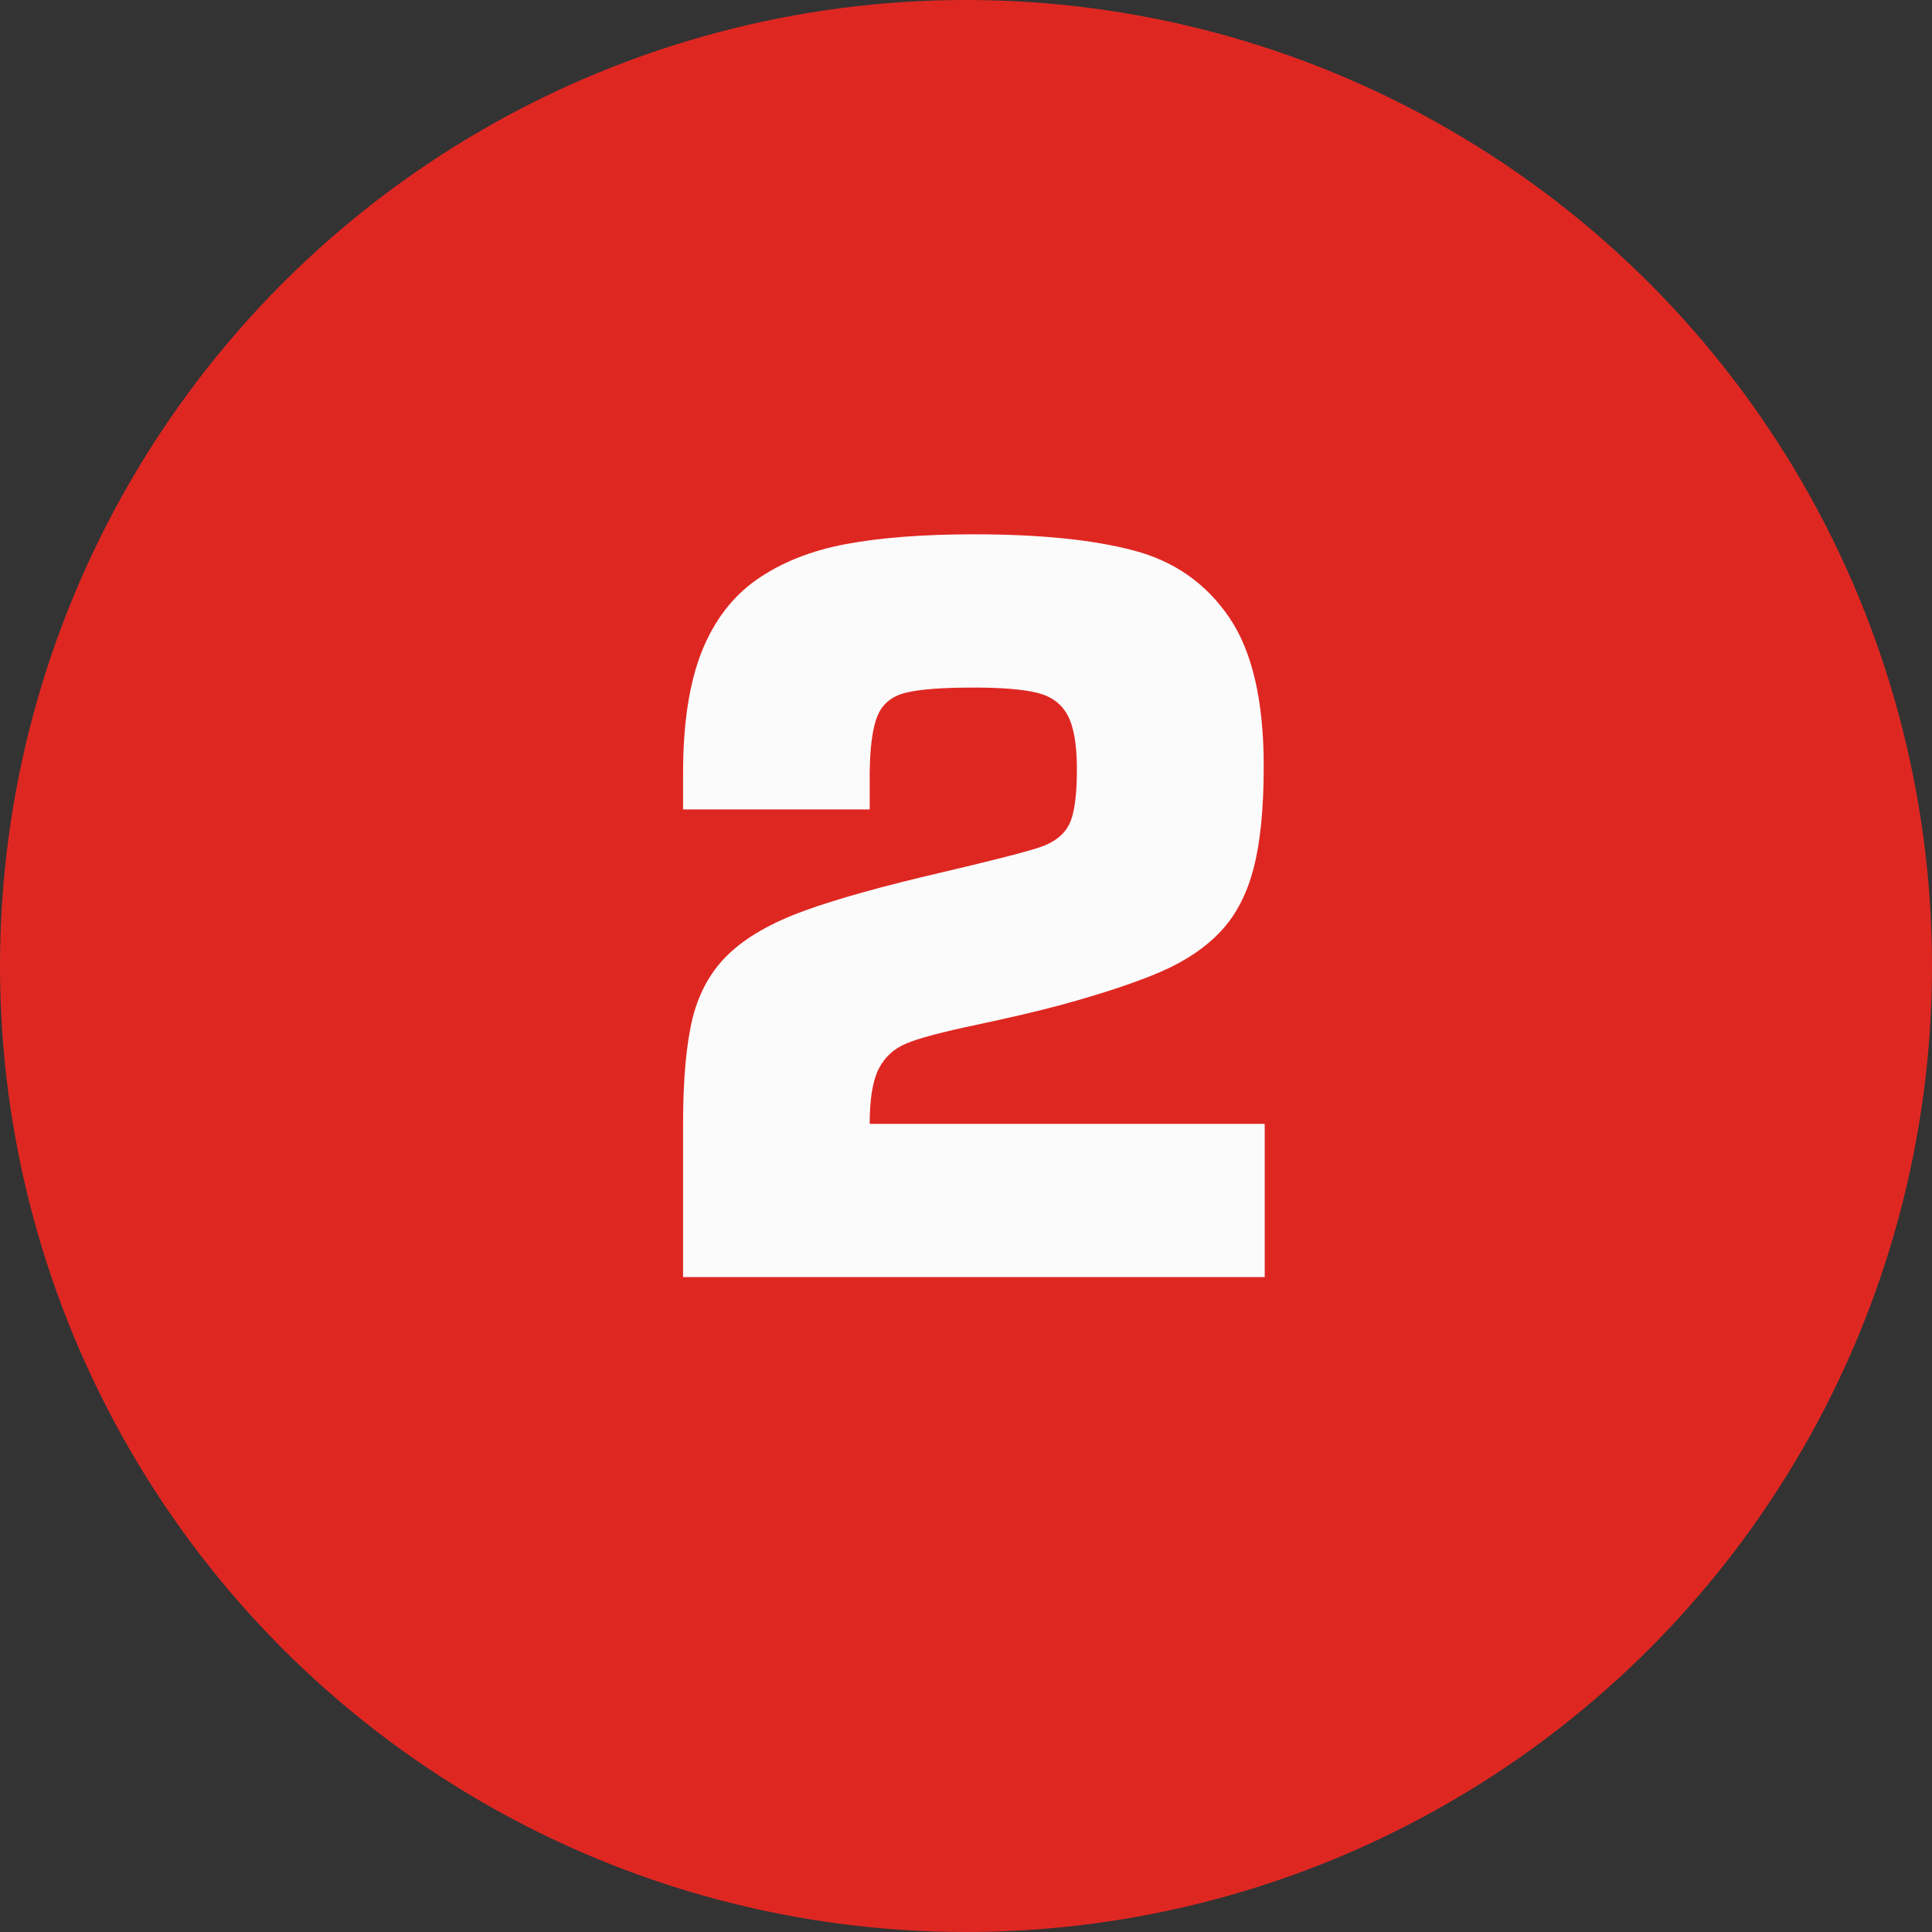
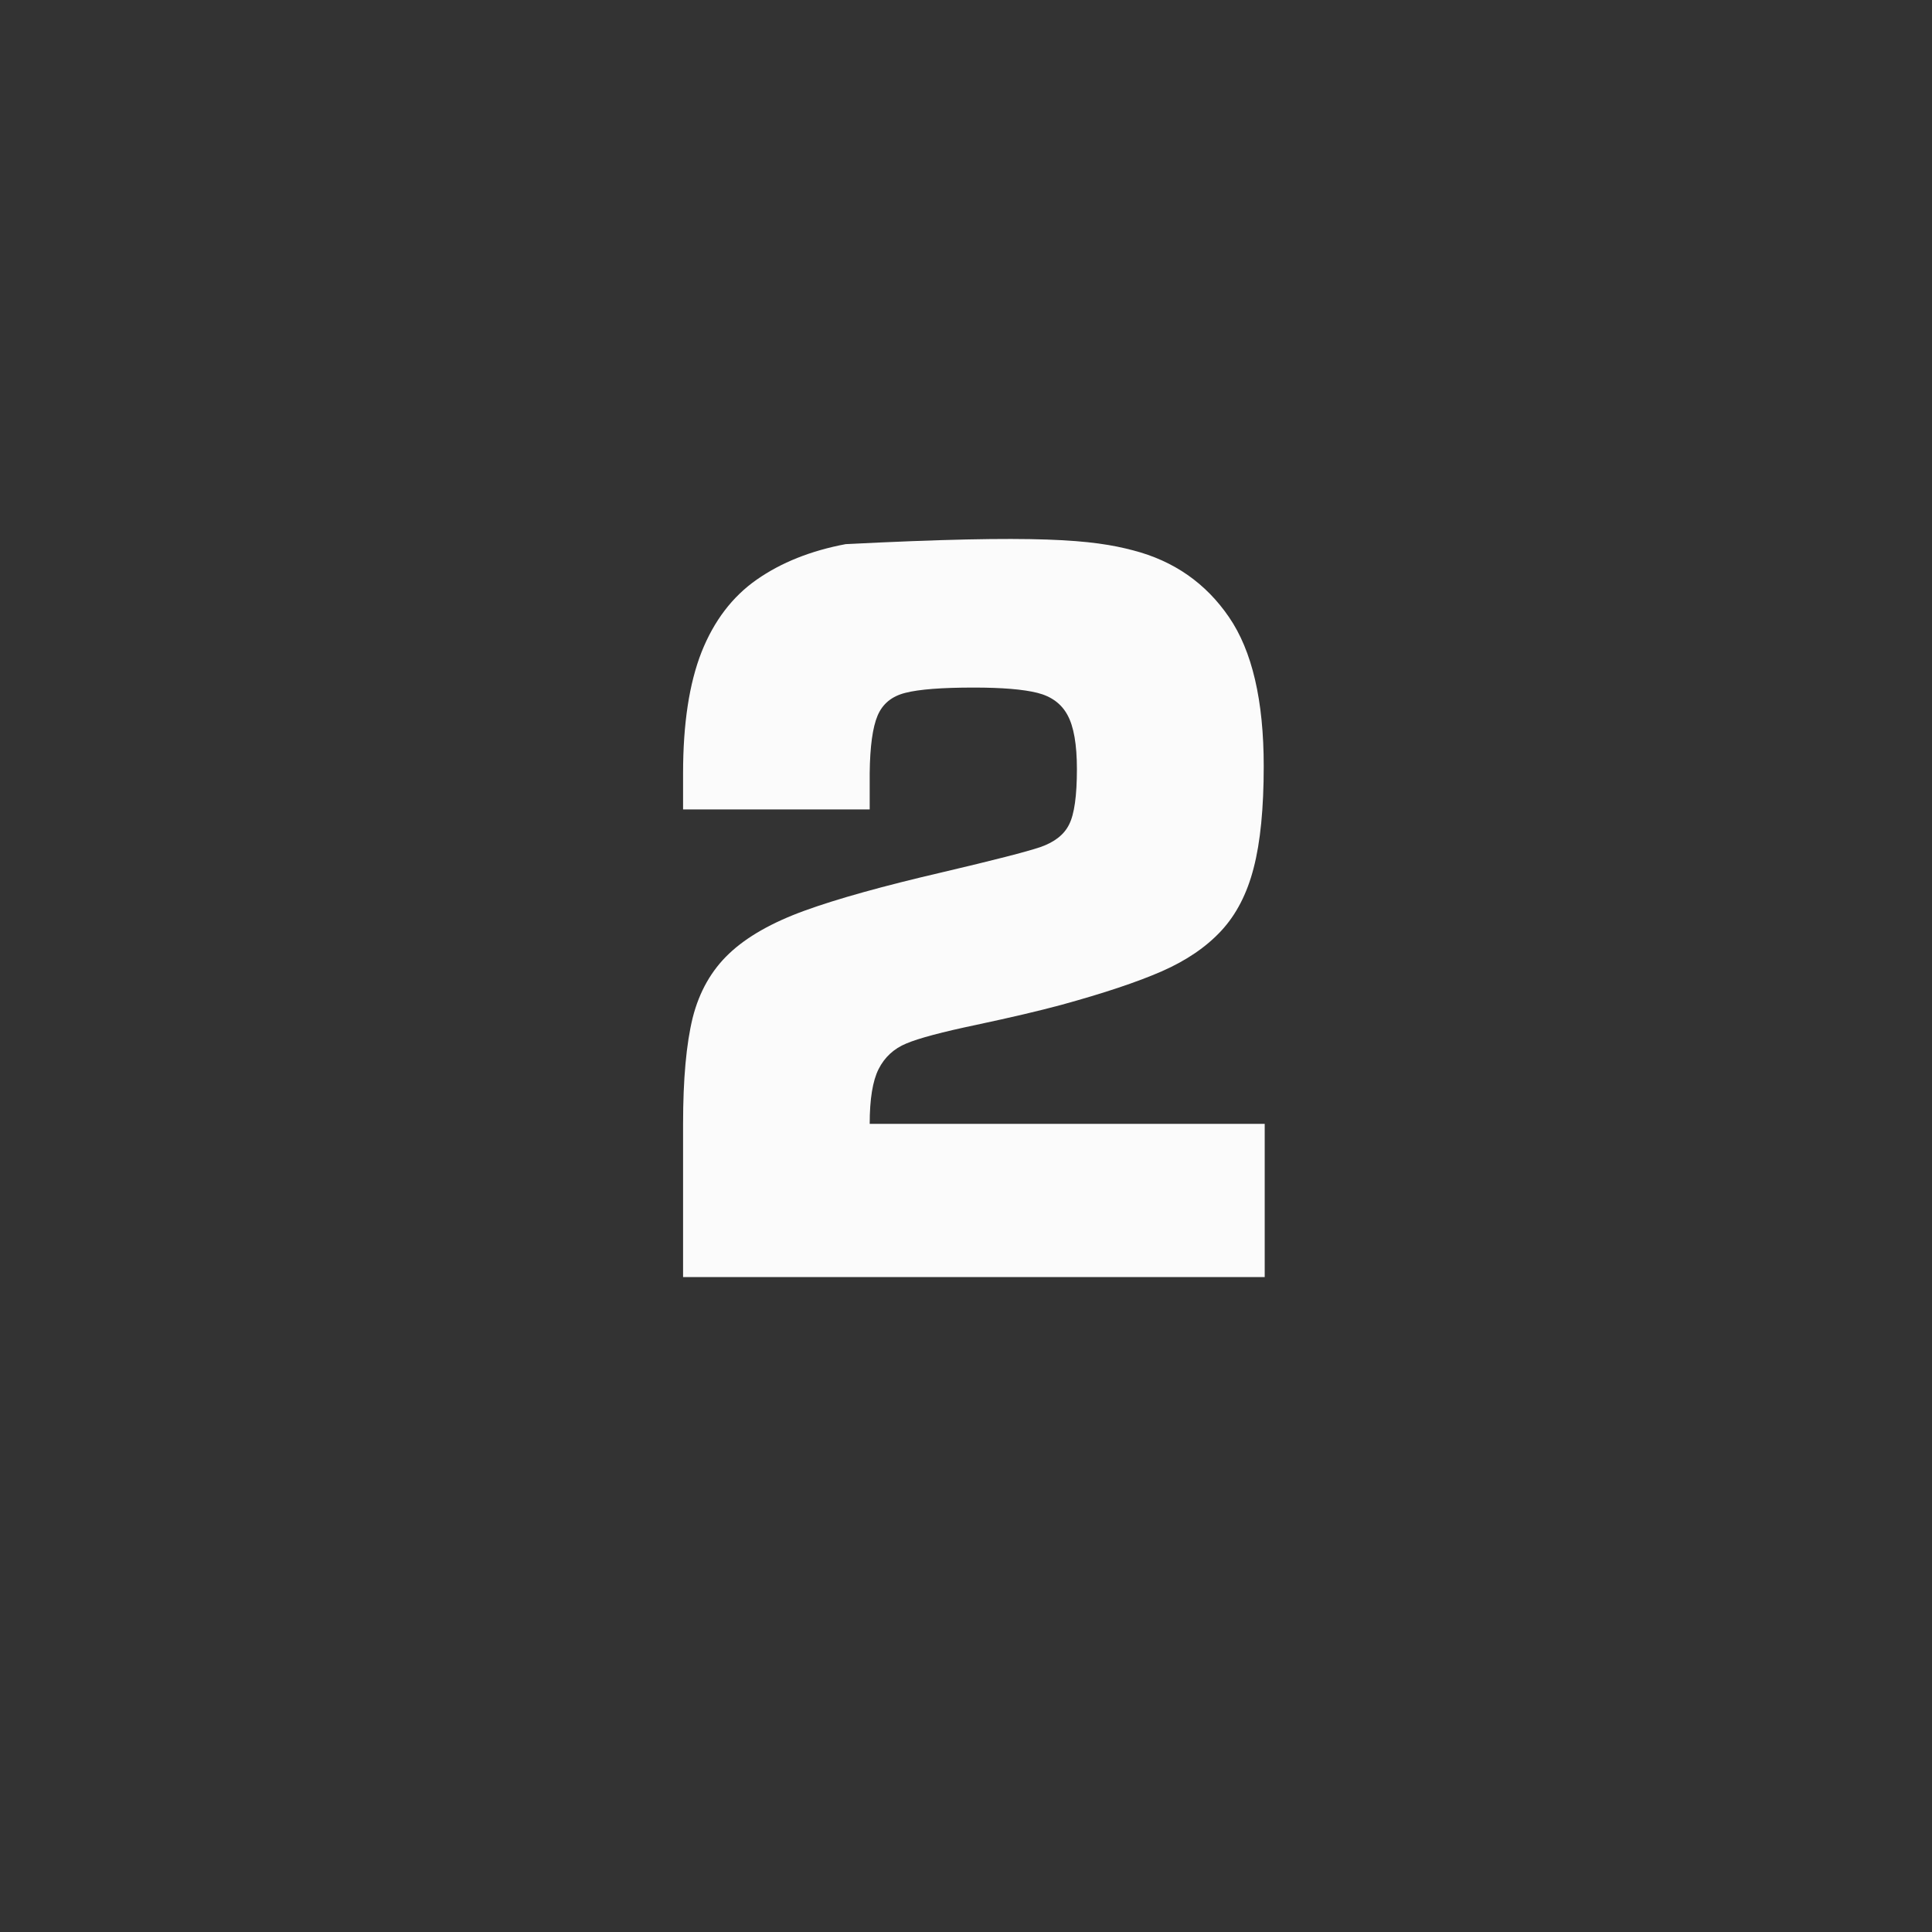
<svg xmlns="http://www.w3.org/2000/svg" width="59" height="59" viewBox="0 0 59 59" fill="none">
  <rect x="0" y="0" width="59" height="59" fill="#333333" stroke="none" />
-   <circle cx="29.5" cy="29.5" r="29.5" fill="#DF2722" />
-   <path d="M38.622 34.32V39H20.86V34.32C20.86 32.958 20.958 31.878 21.153 31.082C21.354 30.287 21.725 29.632 22.267 29.12C22.809 28.607 23.578 28.17 24.574 27.809C25.57 27.447 26.971 27.057 28.778 26.637C30.34 26.27 31.339 26.014 31.773 25.868C32.208 25.716 32.501 25.484 32.652 25.172C32.809 24.859 32.887 24.298 32.887 23.487C32.887 22.735 32.791 22.186 32.601 21.839C32.416 21.493 32.108 21.266 31.678 21.158C31.248 21.051 30.602 20.997 29.737 20.997C28.761 20.997 28.065 21.051 27.65 21.158C27.235 21.261 26.952 21.493 26.8 21.854C26.649 22.21 26.568 22.796 26.559 23.612V24.718H20.86V23.612C20.86 22.103 21.048 20.87 21.424 19.913C21.805 18.956 22.367 18.219 23.109 17.701C23.856 17.179 24.762 16.817 25.826 16.617C26.895 16.417 28.199 16.317 29.737 16.317C31.744 16.317 33.368 16.48 34.608 16.808C35.848 17.13 36.822 17.809 37.53 18.844C38.238 19.874 38.592 21.393 38.592 23.399C38.592 24.684 38.49 25.719 38.285 26.505C38.084 27.291 37.752 27.933 37.289 28.431C36.83 28.924 36.227 29.334 35.48 29.662C34.732 29.989 33.709 30.331 32.411 30.687C31.742 30.868 30.88 31.07 29.825 31.295C28.775 31.515 28.06 31.705 27.679 31.866C27.298 32.023 27.015 32.284 26.83 32.65C26.649 33.011 26.559 33.568 26.559 34.32H38.622Z" fill="#FBFBFB" />
+   <path d="M38.622 34.32V39H20.86V34.32C20.86 32.958 20.958 31.878 21.153 31.082C21.354 30.287 21.725 29.632 22.267 29.12C22.809 28.607 23.578 28.17 24.574 27.809C25.57 27.447 26.971 27.057 28.778 26.637C30.34 26.27 31.339 26.014 31.773 25.868C32.208 25.716 32.501 25.484 32.652 25.172C32.809 24.859 32.887 24.298 32.887 23.487C32.887 22.735 32.791 22.186 32.601 21.839C32.416 21.493 32.108 21.266 31.678 21.158C31.248 21.051 30.602 20.997 29.737 20.997C28.761 20.997 28.065 21.051 27.65 21.158C27.235 21.261 26.952 21.493 26.8 21.854C26.649 22.21 26.568 22.796 26.559 23.612V24.718H20.86V23.612C20.86 22.103 21.048 20.87 21.424 19.913C21.805 18.956 22.367 18.219 23.109 17.701C23.856 17.179 24.762 16.817 25.826 16.617C31.744 16.317 33.368 16.48 34.608 16.808C35.848 17.13 36.822 17.809 37.53 18.844C38.238 19.874 38.592 21.393 38.592 23.399C38.592 24.684 38.49 25.719 38.285 26.505C38.084 27.291 37.752 27.933 37.289 28.431C36.83 28.924 36.227 29.334 35.48 29.662C34.732 29.989 33.709 30.331 32.411 30.687C31.742 30.868 30.88 31.07 29.825 31.295C28.775 31.515 28.06 31.705 27.679 31.866C27.298 32.023 27.015 32.284 26.83 32.65C26.649 33.011 26.559 33.568 26.559 34.32H38.622Z" fill="#FBFBFB" />
</svg>